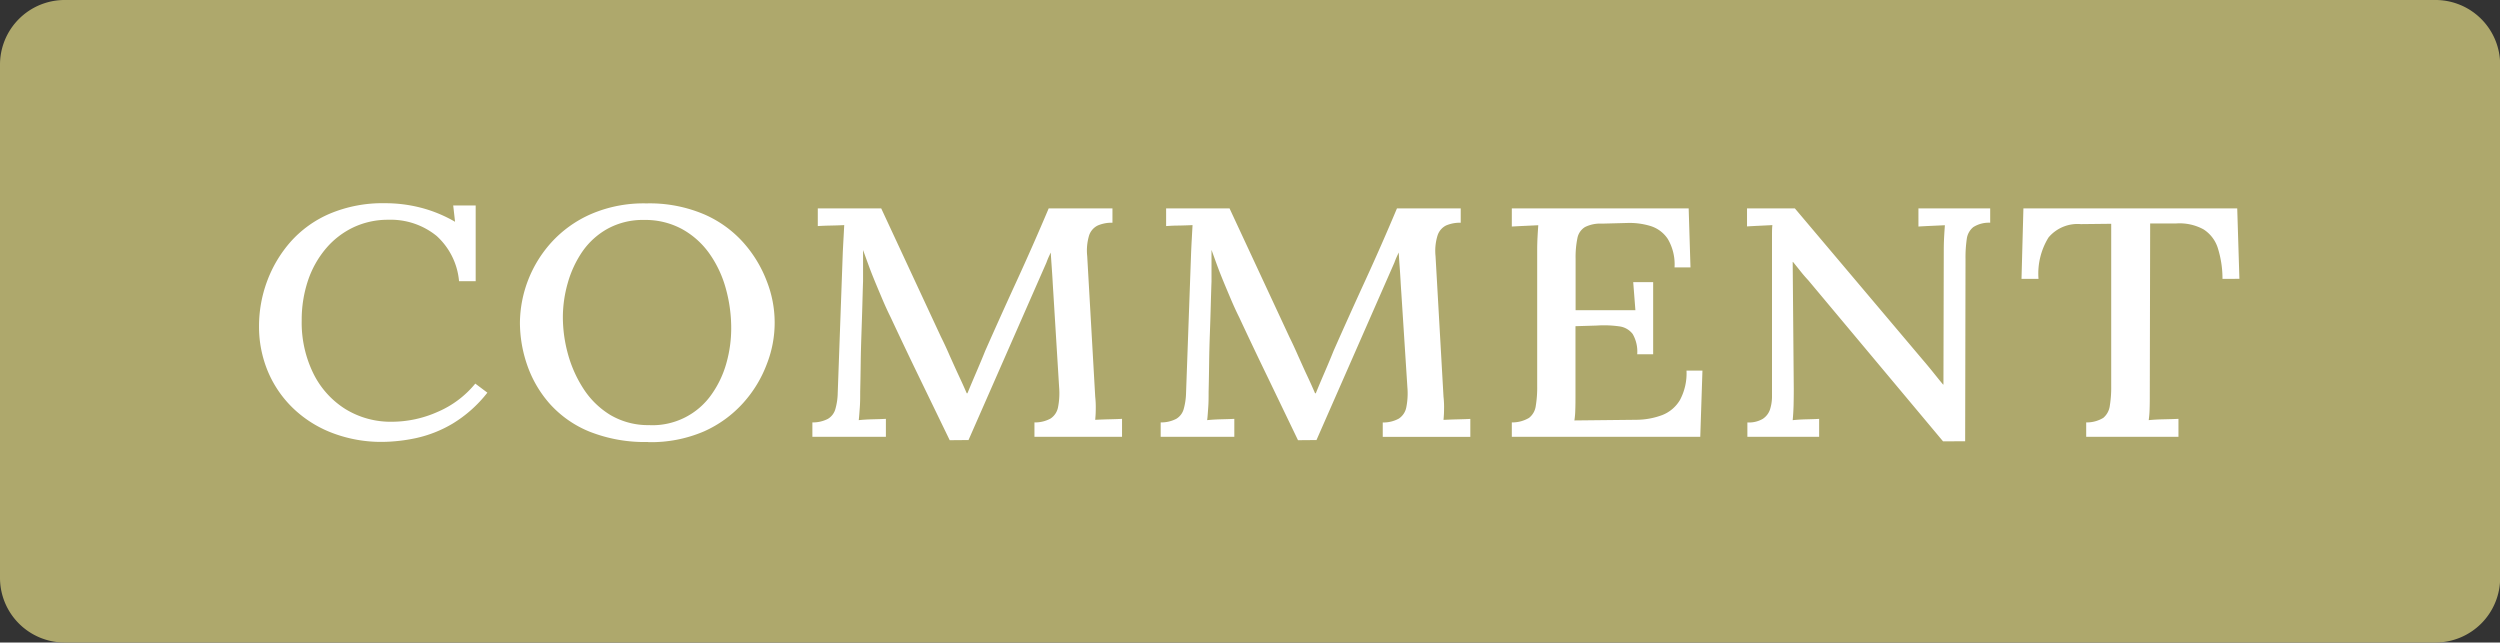
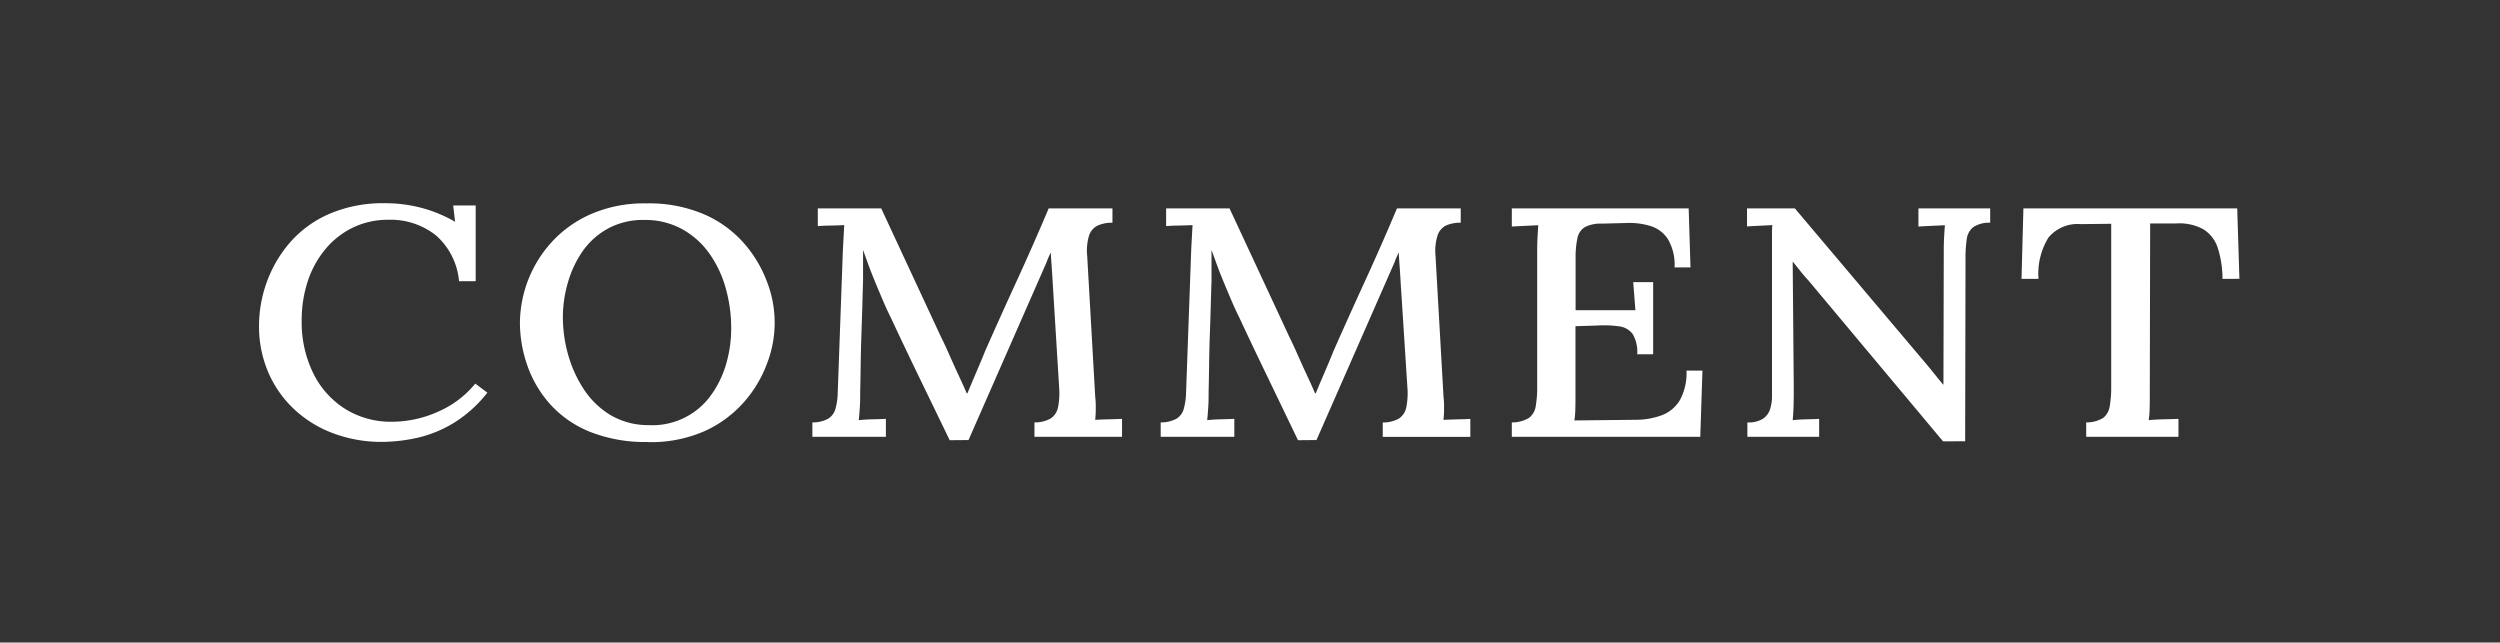
<svg xmlns="http://www.w3.org/2000/svg" width="82.781" height="21.275" viewBox="0 0 82.781 21.275">
  <rect x="0" y="0" width="82.781" height="21.275" fill="#333333" stroke="none" />
  <g transform="translate(-2409 -3114)">
-     <path d="M80.638,21.275H2.143A2.142,2.142,0,0,1,0,19.132V2.143A2.142,2.142,0,0,1,2.143,0h78.5a2.142,2.142,0,0,1,2.143,2.143V19.132a2.142,2.142,0,0,1-2.143,2.143" transform="translate(2409 3114)" fill="#aea86c" />
    <path d="M15.2,9.311a2.292,2.292,0,0,0-.744-1.5,2.408,2.408,0,0,0-1.595-.534,2.673,2.673,0,0,0-1.153.248,2.716,2.716,0,0,0-.912.7A3.228,3.228,0,0,0,10.2,9.284a4.1,4.1,0,0,0-.21,1.334,3.822,3.822,0,0,0,.384,1.744,2.9,2.9,0,0,0,1.063,1.183,2.857,2.857,0,0,0,1.542.42,3.735,3.735,0,0,0,1.517-.329,3.261,3.261,0,0,0,1.242-.934l.4.3a4.261,4.261,0,0,1-1.152,1.026,4.071,4.071,0,0,1-1.218.48,5.592,5.592,0,0,1-1.1.124,4.55,4.55,0,0,1-1.655-.292,3.841,3.841,0,0,1-1.3-.815,3.645,3.645,0,0,1-.84-1.22A3.839,3.839,0,0,1,8.577,10.8a4.281,4.281,0,0,1,.264-1.479,4.156,4.156,0,0,1,.78-1.313,3.667,3.667,0,0,1,1.3-.933,4.506,4.506,0,0,1,1.83-.346,4.714,4.714,0,0,1,1.194.151,4.489,4.489,0,0,1,1.123.464l-.061-.54h.744V9.311Zm6.264,5.324a4.964,4.964,0,0,1-1.95-.345,3.564,3.564,0,0,1-1.314-.924,3.81,3.81,0,0,1-.744-1.279,4.318,4.318,0,0,1-.24-1.4,4.022,4.022,0,0,1,1.038-2.656,3.862,3.862,0,0,1,1.308-.939,4.4,4.4,0,0,1,1.842-.357,4.615,4.615,0,0,1,1.9.357,3.733,3.733,0,0,1,1.314.944,4.111,4.111,0,0,1,.774,1.28,3.745,3.745,0,0,1,0,2.737,4.038,4.038,0,0,1-.78,1.286,3.85,3.85,0,0,1-1.3.945,4.425,4.425,0,0,1-1.848.356m.06-.561a2.39,2.39,0,0,0,2.046-1.031,3.342,3.342,0,0,0,.486-1.037,4.238,4.238,0,0,0,.156-1.129,4.874,4.874,0,0,0-.18-1.333,3.7,3.7,0,0,0-.545-1.157,2.721,2.721,0,0,0-.907-.809,2.548,2.548,0,0,0-1.248-.3,2.427,2.427,0,0,0-1.212.291,2.484,2.484,0,0,0-.84.762A3.535,3.535,0,0,0,18.8,9.371a4.128,4.128,0,0,0-.162,1.138A4.6,4.6,0,0,0,18.8,11.7a4.081,4.081,0,0,0,.516,1.166,2.778,2.778,0,0,0,.894.875,2.459,2.459,0,0,0,1.314.335m9.923.5-.984-2.031q-.492-1.014-.972-2.041c-.1-.2-.2-.421-.3-.659s-.208-.49-.313-.755-.2-.537-.3-.811V9.311c-.008.223-.015.485-.023.783s-.019.614-.03.945-.021.661-.025.988-.01.643-.017.945c0,.173,0,.342-.012.508s-.021.31-.036.432c.143-.015.3-.024.462-.028s.309-.008.437-.015v.594H26.9v-.476a1.078,1.078,0,0,0,.515-.118.549.549,0,0,0,.246-.324,2.071,2.071,0,0,0,.078-.53l.168-4.666c.008-.158.016-.316.025-.474s.015-.3.023-.421c-.143.007-.3.012-.456.015s-.3.009-.42.017V6.9h2.1l1.979,4.255q.146.291.288.621c.1.22.195.435.294.647s.191.413.271.6h.023c.088-.216.189-.453.3-.713s.208-.489.288-.691q.516-1.167,1.051-2.332T34.725,6.9h2.111v.475a1.169,1.169,0,0,0-.485.091.561.561,0,0,0-.288.329A1.74,1.74,0,0,0,36,8.479l.265,4.655a3.178,3.178,0,0,1,.018.421c0,.137-.01.252-.018.346.143-.007.3-.013.462-.017s.306-.008.426-.015v.594h-2.9v-.476a1.062,1.062,0,0,0,.535-.129.577.577,0,0,0,.246-.373,2.415,2.415,0,0,0,.036-.664l-.193-3.143c-.007-.108-.015-.236-.023-.383s-.019-.3-.03-.464-.023-.32-.031-.47c-.023.05-.047.1-.072.156s-.048.114-.071.178l-2.58,5.876Zm11.533,0L42,12.54q-.492-1.014-.971-2.041c-.1-.2-.2-.421-.3-.659s-.208-.49-.313-.755-.2-.537-.3-.811V9.311c-.008.223-.016.485-.024.783s-.018.614-.03.945-.021.661-.025.988-.009.643-.017.945c0,.173,0,.342-.012.508s-.02.31-.036.432c.144-.015.3-.024.462-.028s.309-.008.437-.015v.594H38.433v-.476a1.078,1.078,0,0,0,.515-.118.547.547,0,0,0,.247-.324,2.163,2.163,0,0,0,.078-.53l.168-4.666q.01-.237.024-.474c.008-.159.016-.3.023-.421q-.214.01-.456.015c-.16,0-.3.009-.419.017V6.9h2.1l1.98,4.255q.144.291.288.621c.1.22.194.435.294.647s.19.413.27.6h.024c.087-.216.188-.453.3-.713s.208-.489.288-.691q.516-1.167,1.051-2.332T46.257,6.9h2.111v.475a1.169,1.169,0,0,0-.485.091A.564.564,0,0,0,47.6,7.8a1.724,1.724,0,0,0-.066.681l.264,4.655a3.017,3.017,0,0,1,.018.421c0,.137-.01.252-.018.346.144-.007.3-.013.462-.017s.306-.008.426-.015v.594h-2.9v-.476a1.058,1.058,0,0,0,.534-.129.577.577,0,0,0,.246-.373,2.376,2.376,0,0,0,.036-.664L46.4,9.678c-.008-.108-.016-.236-.024-.383s-.018-.3-.03-.464-.023-.32-.03-.47c-.024.05-.048.1-.073.156s-.048.114-.071.178l-2.58,5.876ZM54.212,11.73a1.16,1.16,0,0,0-.15-.67.662.662,0,0,0-.449-.254,3.661,3.661,0,0,0-.745-.026l-.7.021v2.247c0,.194,0,.366-.006.513a2.619,2.619,0,0,1-.03.361L54.2,13.9a2.468,2.468,0,0,0,.84-.156,1.18,1.18,0,0,0,.588-.5,1.87,1.87,0,0,0,.216-.972h.528L56.3,14.463H50.06v-.476a1.082,1.082,0,0,0,.57-.15.6.6,0,0,0,.222-.39,3.719,3.719,0,0,0,.048-.658V8.3q0-.238.012-.459c.008-.148.016-.276.024-.383l-.444.021c-.16.007-.3.015-.432.022V6.9h5.856l.06,1.954h-.528a1.655,1.655,0,0,0-.222-.939,1.06,1.06,0,0,0-.576-.432,2.386,2.386,0,0,0-.762-.1l-.84.022a1.134,1.134,0,0,0-.564.113.55.55,0,0,0-.252.367,3.124,3.124,0,0,0-.06.687v1.7h1.98l-.072-.929h.66V11.73Zm10.127,2.884L59.875,9.279c-.088-.094-.172-.191-.252-.292s-.164-.205-.252-.314H59.36l.036,4.2q0,.27-.006.54c-.005.18-.015.345-.03.5.135-.015.286-.024.45-.028s.305-.008.426-.015v.594H57.86v-.476a.906.906,0,0,0,.509-.118.6.6,0,0,0,.241-.314,1.414,1.414,0,0,0,.065-.453V7.832c0-.145,0-.271.013-.378l-.427.021c-.155.007-.294.015-.413.022V6.9h1.584l4.223,5c.136.158.258.306.367.442s.214.267.317.39h.013L64.363,8.3q0-.238.012-.459c.008-.148.017-.276.025-.383l-.456.021c-.161.007-.3.015-.42.022V6.9H65.9v.475a.964.964,0,0,0-.559.145.6.6,0,0,0-.216.39,4.217,4.217,0,0,0-.042.664l-.012,6.037Zm9.253-5.379a3.386,3.386,0,0,0-.156-1.025,1.14,1.14,0,0,0-.475-.617,1.654,1.654,0,0,0-.9-.194h-.864l-.012,5.616c0,.195,0,.369-.006.524a3.1,3.1,0,0,1-.03.373c.151-.015.317-.024.5-.028s.342-.008.485-.015v.594H69.079v-.476a1.051,1.051,0,0,0,.565-.15.624.624,0,0,0,.216-.395,3.755,3.755,0,0,0,.047-.653V7.41L68.9,7.421a1.257,1.257,0,0,0-1.069.443A2.275,2.275,0,0,0,67.5,9.235h-.563L67,6.9h7.08l.072,2.332Z" transform="translate(2409 3114)" fill="#fff" />
  </g>
</svg>